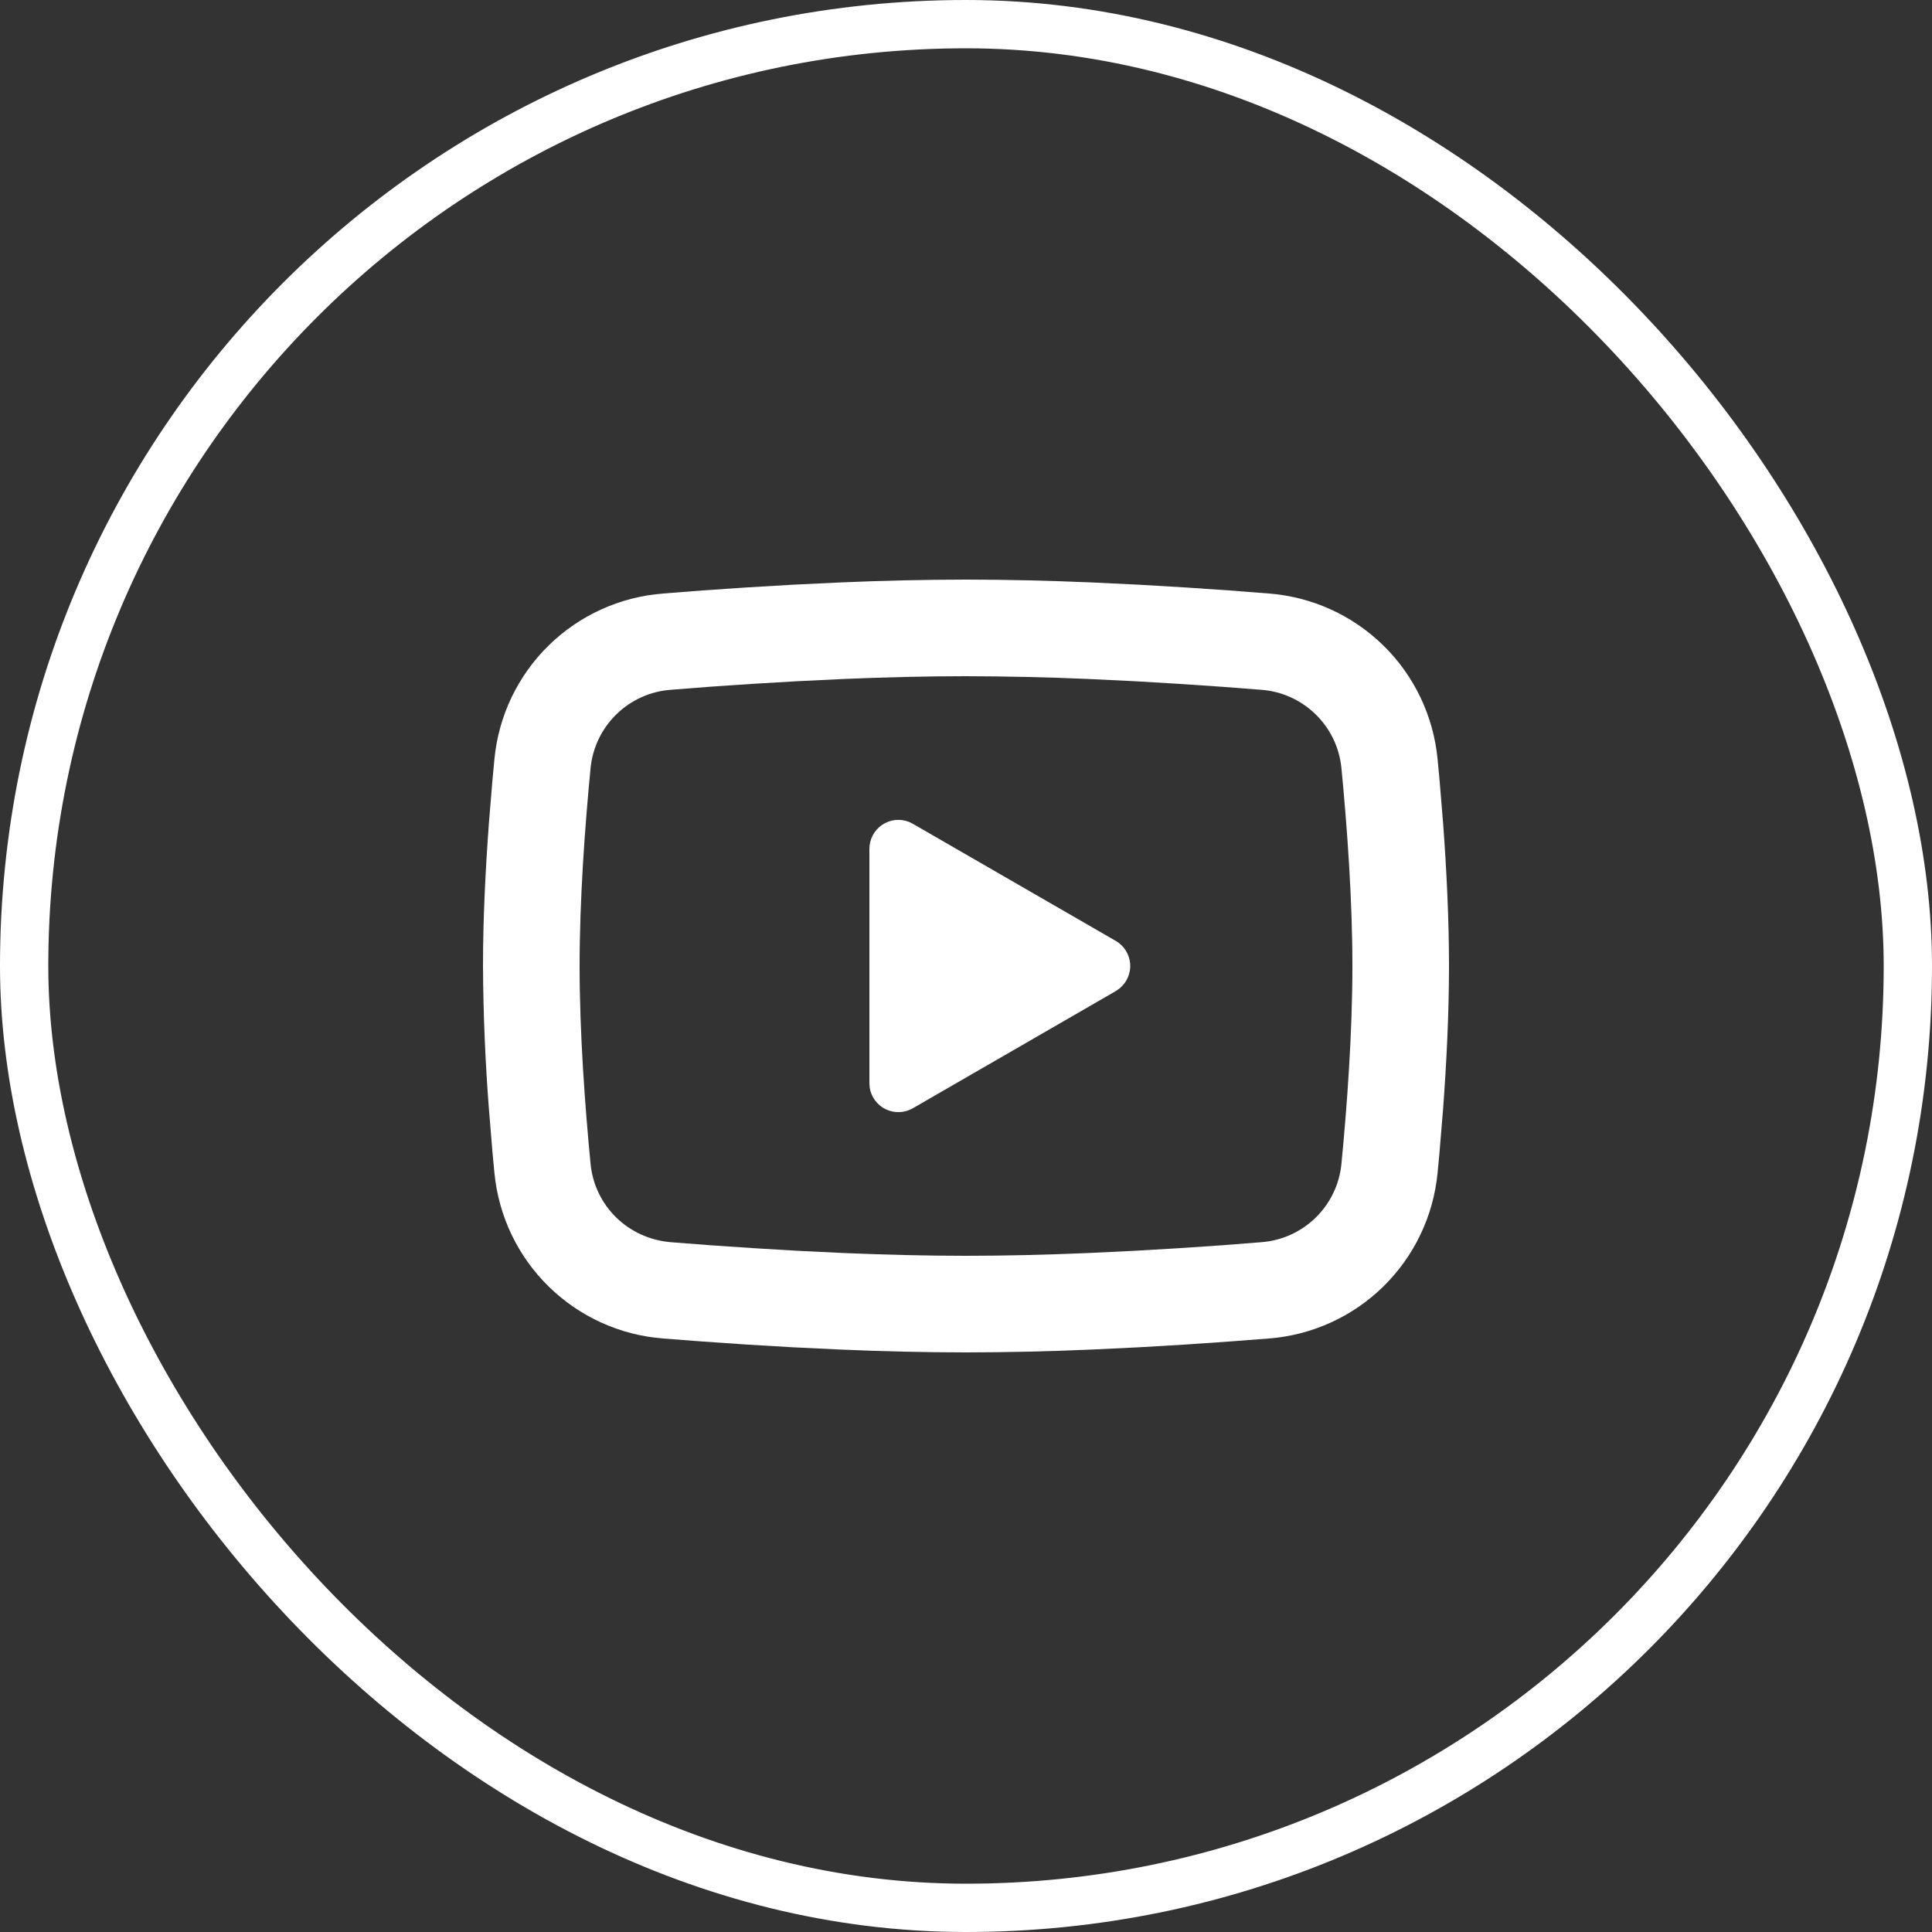
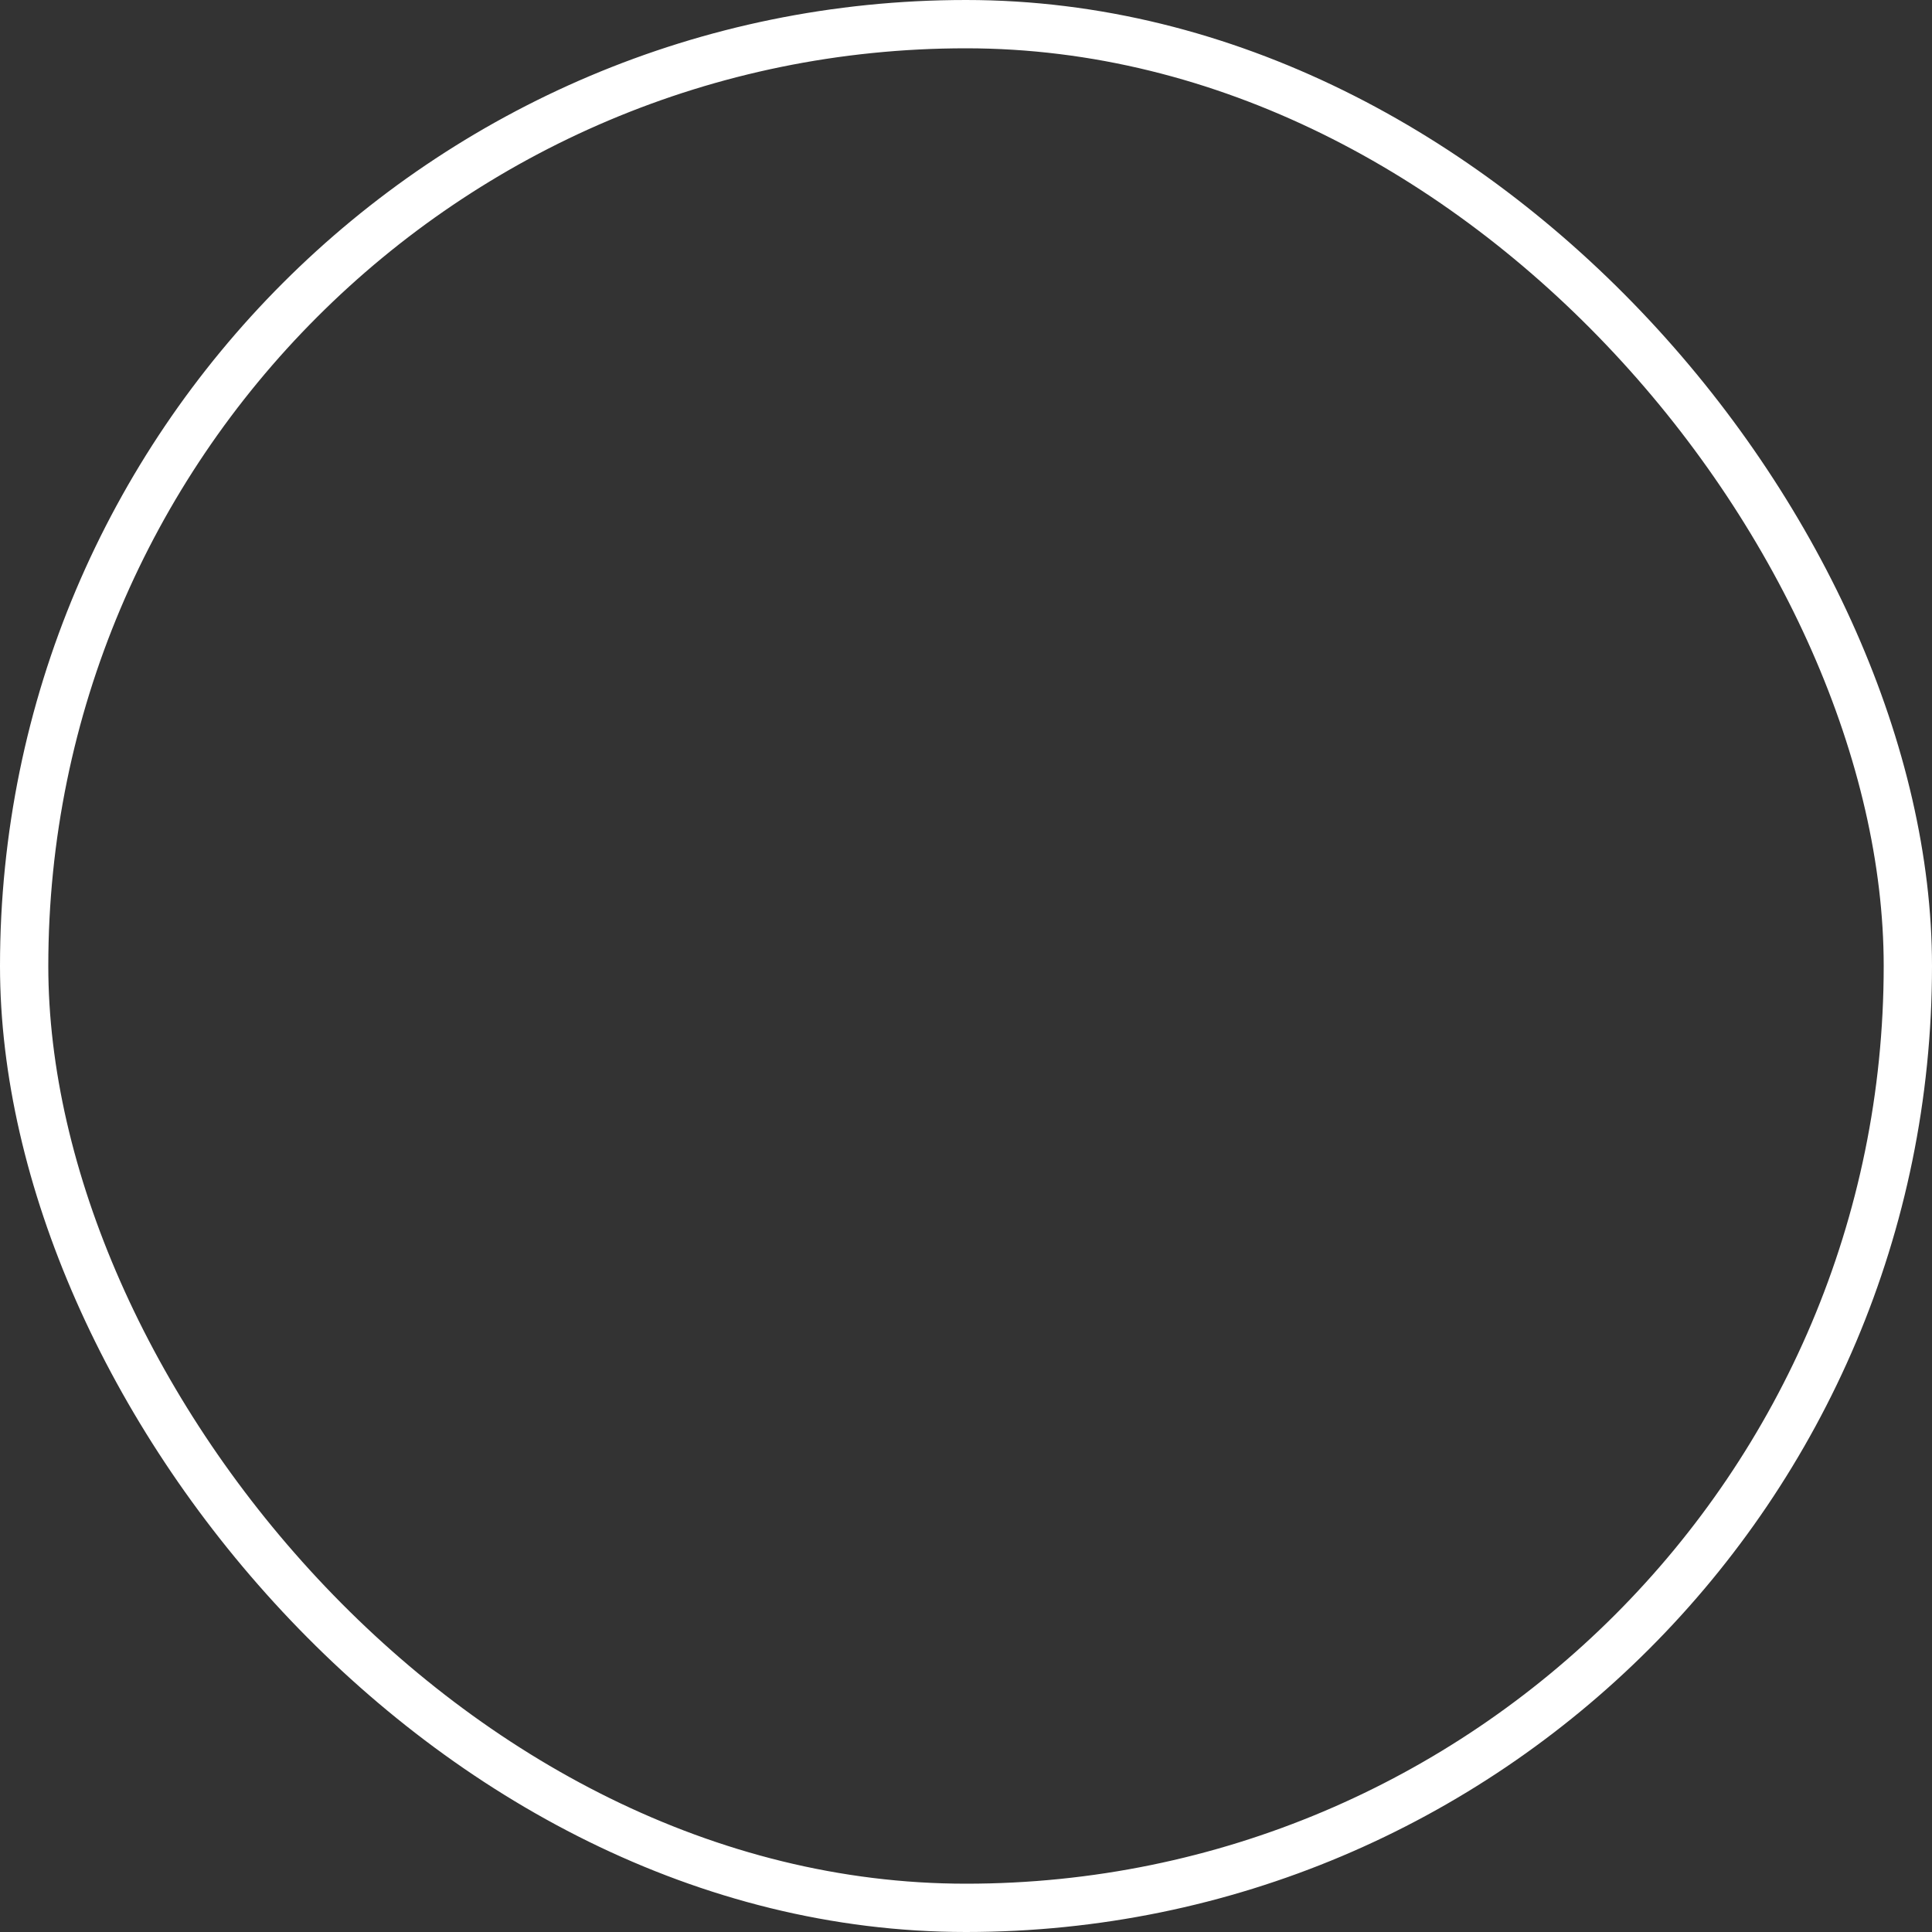
<svg xmlns="http://www.w3.org/2000/svg" width="40" height="40" viewBox="0 0 40 40" fill="none">
  <rect x="0" y="0" width="40" height="40" fill="#333333" stroke="none" />
  <rect x="0.5" y="0.5" width="39" height="39" rx="19.5" stroke="white" />
-   <path d="M20 12C20.855 12 21.732 12.022 22.582 12.058L23.586 12.106L24.547 12.163L25.447 12.224L26.269 12.288C27.161 12.356 28 12.737 28.64 13.363C29.279 13.989 29.676 14.82 29.763 15.711L29.803 16.136L29.878 17.046C29.948 17.989 30 19.017 30 20C30 20.983 29.948 22.011 29.878 22.954L29.803 23.864C29.79 24.01 29.777 24.151 29.763 24.289C29.676 25.18 29.278 26.011 28.639 26.637C28 27.263 27.16 27.644 26.268 27.712L25.448 27.775L24.548 27.837L23.586 27.894L22.582 27.942C21.722 27.979 20.861 27.999 20 28C19.139 27.999 18.278 27.979 17.418 27.942L16.414 27.894L15.453 27.837L14.553 27.775L13.731 27.712C12.839 27.644 12 27.263 11.361 26.637C10.721 26.011 10.324 25.18 10.237 24.289L10.197 23.864L10.122 22.954C10.046 21.971 10.005 20.986 10 20C10 19.017 10.052 17.989 10.122 17.046L10.197 16.136C10.21 15.99 10.223 15.849 10.237 15.711C10.323 14.821 10.721 13.989 11.36 13.363C11.999 12.737 12.838 12.357 13.73 12.288L14.551 12.224L15.451 12.163L16.413 12.106L17.417 12.058C18.277 12.021 19.139 12.001 20 12ZM20 14C19.175 14 18.326 14.022 17.5 14.056L16.522 14.103L15.583 14.158L14.701 14.218L13.893 14.281C13.468 14.311 13.068 14.491 12.763 14.788C12.458 15.085 12.268 15.48 12.227 15.904C12.11 17.113 12 18.618 12 20C12 21.382 12.11 22.887 12.227 24.096C12.312 24.968 13.004 25.646 13.893 25.719L14.701 25.781L15.583 25.841L16.522 25.897L17.5 25.944C18.326 25.978 19.175 26 20 26C20.825 26 21.674 25.978 22.5 25.944L23.478 25.897L24.417 25.842L25.299 25.782L26.107 25.719C26.532 25.689 26.932 25.509 27.237 25.212C27.542 24.915 27.732 24.52 27.773 24.096C27.89 22.887 28 21.382 28 20C28 18.618 27.89 17.113 27.773 15.904C27.732 15.48 27.542 15.085 27.237 14.788C26.932 14.491 26.532 14.311 26.107 14.281L25.299 14.219L24.417 14.159L23.478 14.103L22.5 14.056C21.667 14.02 20.834 14.002 20 14ZM18 17.575C18 17.477 18.024 17.381 18.069 17.295C18.115 17.208 18.181 17.134 18.262 17.079C18.343 17.024 18.435 16.989 18.533 16.978C18.63 16.967 18.728 16.98 18.819 17.016L18.9 17.056L23.1 19.48C23.184 19.528 23.254 19.596 23.306 19.677C23.358 19.759 23.39 19.852 23.398 19.948C23.406 20.044 23.391 20.141 23.354 20.23C23.317 20.319 23.259 20.398 23.185 20.46L23.1 20.52L18.9 22.945C18.815 22.994 18.72 23.022 18.622 23.025C18.525 23.029 18.427 23.009 18.339 22.966C18.251 22.924 18.175 22.861 18.117 22.782C18.058 22.703 18.02 22.612 18.006 22.515L18 22.425V17.575Z" fill="white" />
</svg>